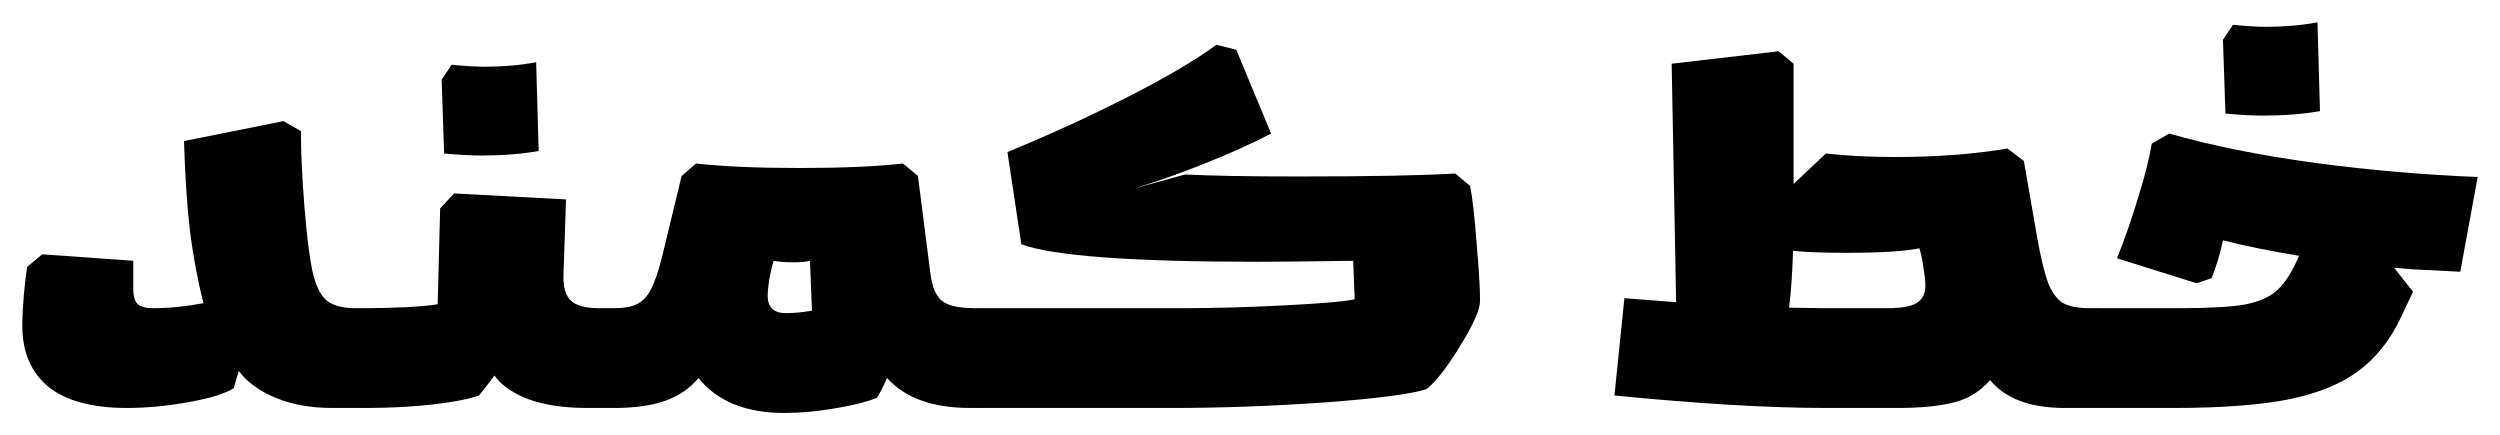
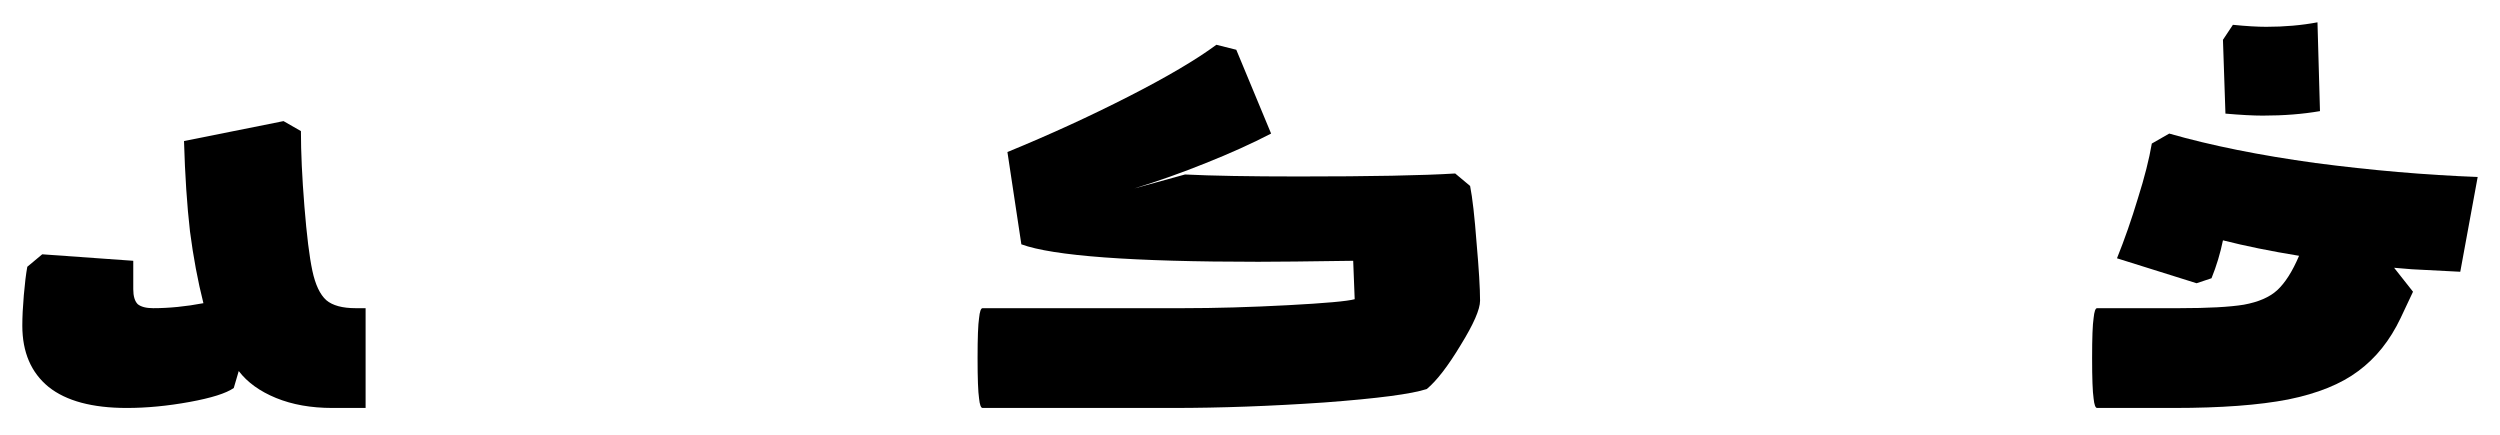
<svg xmlns="http://www.w3.org/2000/svg" width="1120" height="195" viewBox="0 0 1120 195" fill="none">
  <path d="M148.856 182.765C139.347 182.765 130.951 181.275 123.671 178.295C116.39 175.315 110.818 171.292 106.954 166.226L104.726 173.825C101.308 176.209 94.696 178.295 84.889 180.083C75.082 181.871 65.721 182.765 56.806 182.765C41.352 182.765 29.688 179.636 21.813 173.378C13.938 166.971 10 157.808 10 145.888C10 142.014 10.223 137.469 10.669 132.254C11.114 127.039 11.634 122.793 12.229 119.515L18.915 113.927L59.703 116.833V129.572C59.703 132.701 60.372 134.936 61.709 136.277C63.195 137.469 65.498 138.065 68.618 138.065C75.751 138.065 83.254 137.32 91.13 135.83C88.604 125.847 86.598 115.119 85.112 103.646C83.775 92.024 82.883 78.54 82.437 63.193L127.014 54.253L134.815 58.723C134.815 68.259 135.335 79.508 136.375 92.471C137.415 105.434 138.604 115.045 139.941 121.303C141.278 127.561 143.359 131.956 146.182 134.489C149.005 136.873 153.388 138.065 159.332 138.065H163.79V182.765H148.856Z" fill="black" />
-   <path d="M262.938 182.765C252.834 182.765 244.216 181.499 237.084 178.966C230.1 176.433 224.899 172.857 221.482 168.238C219.699 170.771 217.395 173.751 214.572 177.178C209.966 178.817 203.057 180.158 193.844 181.201C184.632 182.244 174.602 182.765 163.755 182.765C163.012 182.765 162.492 181.35 162.195 178.519C161.749 175.539 161.526 169.504 161.526 160.415C161.526 151.326 161.749 145.366 162.195 142.535C162.492 139.555 163.012 138.065 163.755 138.065C168.955 138.065 175.122 137.916 182.254 137.618C189.386 137.171 193.993 136.724 196.073 136.277L197.187 93.365L203.428 86.66L253.577 89.342L252.462 122.42C252.165 128.082 253.205 132.105 255.583 134.489C257.96 136.873 262.121 138.065 268.064 138.065H271.853V182.765H262.938ZM202.314 28.997C208.257 29.593 213.235 29.892 217.247 29.892C225.419 29.892 233.072 29.221 240.204 27.88L241.318 67.663C233.592 69.004 225.048 69.674 215.687 69.674C211.378 69.674 205.806 69.376 198.97 68.78L197.856 35.702L202.314 28.997Z" fill="black" />
-   <path d="M362.868 116.833C360.937 117.28 358.559 117.503 355.736 117.503C351.873 117.503 348.827 117.28 346.598 116.833C345.855 119.217 345.186 122.048 344.592 125.326C344.146 128.455 343.923 130.839 343.923 132.478C343.923 137.693 346.672 140.3 352.17 140.3C355.439 140.3 359.302 139.928 363.76 139.183L362.868 116.833ZM434.637 182.765C417.846 182.765 405.439 178.295 397.415 169.355C395.632 173.378 394.072 176.358 392.735 178.295C387.683 180.232 381.368 181.797 373.789 182.989C366.211 184.33 358.633 185 351.055 185C342.586 185 335.082 183.659 328.544 180.977C322.155 178.295 316.954 174.421 312.942 169.355C308.93 174.123 303.878 177.55 297.786 179.636C291.694 181.722 284.19 182.765 275.275 182.765H271.932C271.189 182.765 270.669 181.35 270.372 178.519C269.926 175.539 269.703 169.504 269.703 160.415C269.703 151.326 269.926 145.366 270.372 142.535C270.669 139.555 271.189 138.065 271.932 138.065H275.275C279.584 138.065 282.927 137.469 285.305 136.277C287.831 135.085 289.911 132.925 291.545 129.796C293.18 126.667 294.814 121.973 296.449 115.715L305.364 78.838L311.828 73.25C323.864 74.591 339.168 75.262 357.742 75.262C377.207 75.262 392.809 74.591 404.547 73.25L411.234 78.838L416.806 122.42C417.549 128.529 419.332 132.701 422.155 134.936C424.978 137.022 429.882 138.065 436.866 138.065H440.209V182.765H434.637Z" fill="black" />
  <path d="M569.455 59.84C560.837 64.31 551.104 68.706 540.257 73.027C529.559 77.348 518.861 81.147 508.162 84.425L530.896 78.167C542.783 78.763 559.723 79.061 581.714 79.061C614.106 79.061 637.509 78.614 651.922 77.72L658.609 83.308C659.649 88.523 660.615 97.016 661.506 108.787C662.546 120.558 663.066 129.2 663.066 134.713C663.066 138.587 660.169 145.217 654.374 154.604C648.727 163.991 643.675 170.547 639.218 174.272C632.531 176.507 617.227 178.519 593.304 180.307C569.381 181.946 546.795 182.765 525.547 182.765H440.183C439.44 182.765 438.92 181.35 438.622 178.519C438.177 175.539 437.954 169.504 437.954 160.415C437.954 151.326 438.177 145.366 438.622 142.535C438.92 139.555 439.44 138.065 440.183 138.065H530.005C544.566 138.065 560.243 137.618 577.033 136.724C593.824 135.83 603.779 134.936 606.9 134.042L606.231 116.833C586.023 117.131 571.833 117.28 563.66 117.28C507.196 117.28 471.832 114.672 457.568 109.457L451.327 68.11C470.198 60.362 488.251 52.092 505.488 43.301C522.724 34.51 535.874 26.762 544.938 20.058L553.853 22.293L569.455 59.84Z" fill="black" />
-   <path d="M924.98 182.765C909.527 182.765 898.383 178.593 891.548 170.249C887.239 175.315 881.815 178.668 875.277 180.307C868.74 181.946 860.419 182.765 850.315 182.765H817.996C792.588 182.765 761.013 180.903 723.271 177.178L727.729 133.595L750.908 135.383L748.903 28.55L796.822 22.963L803.509 28.55V82.414L817.996 68.78C827.655 69.823 837.907 70.345 848.754 70.345C867.477 70.345 884.341 69.078 899.349 66.545L906.704 72.133L912.722 106.775C914.356 115.864 915.991 122.569 917.625 126.89C919.408 131.211 921.637 134.191 924.312 135.83C927.135 137.32 931.073 138.065 936.125 138.065H939.468V182.765H924.98ZM816.882 138.065H845.857C851.652 138.065 855.887 137.32 858.561 135.83C861.236 134.191 862.573 131.584 862.573 128.008C862.573 125.922 862.276 123.24 861.682 119.962C861.236 116.535 860.641 113.629 859.899 111.245C853.509 112.586 842.588 113.257 827.135 113.257C817.031 113.257 809.081 112.959 803.286 112.363C802.989 122.197 802.395 130.69 801.503 137.842L816.882 138.065Z" fill="black" />
  <path d="M971.812 59.84C990.534 65.204 1012.38 69.6 1037.34 73.027C1062.3 76.305 1086.52 78.391 1110 79.285L1102.2 121.75L1080.58 120.632L1072.56 119.962L1081.03 130.69L1075.45 142.535C1070.7 152.518 1064.38 160.415 1056.51 166.226C1048.78 172.037 1038.31 176.284 1025.08 178.966C1012.01 181.499 994.992 182.765 974.041 182.765H939.494C938.751 182.765 938.231 181.35 937.934 178.519C937.488 175.539 937.265 169.504 937.265 160.415C937.265 151.326 937.488 145.366 937.934 142.535C938.231 139.555 938.751 138.065 939.494 138.065H976.27C989.197 138.065 998.855 137.544 1005.24 136.501C1011.78 135.309 1016.76 133.148 1020.18 130.019C1023.74 126.741 1027.01 121.601 1029.98 114.598C1017.21 112.512 1005.84 110.202 995.884 107.669C994.695 113.48 992.986 119.142 990.757 124.655L984.071 126.89L948.409 115.715C951.827 107.222 954.947 98.282 957.77 88.895C960.742 79.508 962.822 71.313 964.011 64.31L971.812 59.84ZM1000.34 11.117C1006.28 11.713 1011.26 12.011 1015.27 12.011C1023.45 12.011 1031.1 11.341 1038.23 10L1039.35 49.783C1031.62 51.124 1023.08 51.794 1013.71 51.794C1009.41 51.794 1003.83 51.496 996.998 50.9L995.884 17.823L1000.34 11.117Z" fill="black" />
</svg>